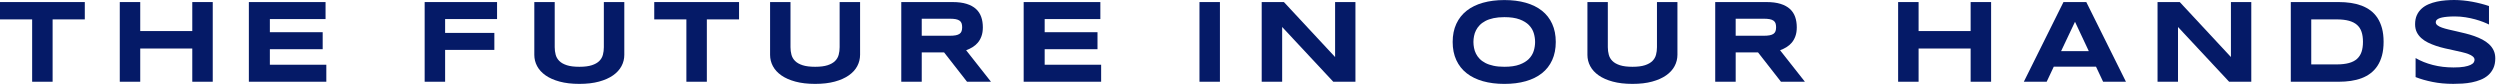
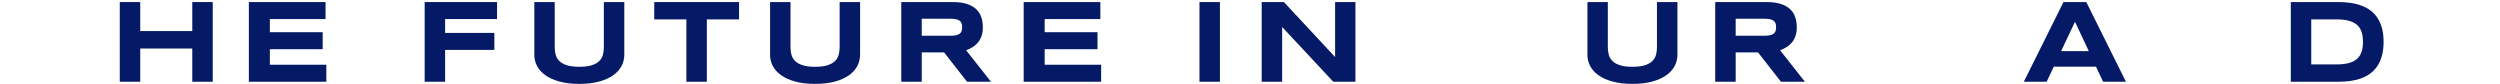
<svg xmlns="http://www.w3.org/2000/svg" width="298" height="10" viewBox="0 0 298 10" fill="none">
-   <path d="M6.271 2.312V9.743H3.832V2.312H0V0.246H10.108V2.312H6.271Z" fill="#051A67" />
  <path d="M22.92 9.743V5.783H16.716V9.743H14.277V0.246H16.716V3.702H22.92V0.246H25.359V9.743H22.92Z" fill="#051A67" />
  <path d="M29.664 9.743V0.246H38.806V2.271H32.168V3.841H38.464V5.866H32.168V7.72H38.898V9.744L29.664 9.743Z" fill="#051A67" />
  <path d="M53.058 2.271V3.923H58.927V5.948H53.058V9.743H50.619V0.246H59.249V2.271H53.058Z" fill="#051A67" />
  <path d="M74.081 7.884C73.857 8.303 73.523 8.67 73.075 8.983C72.628 9.297 72.07 9.543 71.403 9.726C70.735 9.908 69.953 9.999 69.059 9.999C68.165 9.999 67.382 9.908 66.71 9.726C66.037 9.544 65.478 9.297 65.031 8.983C64.585 8.669 64.249 8.303 64.026 7.884C63.803 7.466 63.69 7.018 63.69 6.544V0.246H66.122V5.625C66.122 5.942 66.16 6.243 66.237 6.526C66.313 6.809 66.458 7.058 66.671 7.269C66.884 7.482 67.181 7.649 67.565 7.774C67.949 7.899 68.446 7.961 69.061 7.961C69.668 7.961 70.165 7.898 70.546 7.774C70.927 7.65 71.223 7.482 71.437 7.269C71.649 7.058 71.793 6.81 71.867 6.526C71.941 6.243 71.978 5.942 71.978 5.625V0.246H74.417V6.544C74.416 7.018 74.305 7.466 74.081 7.884Z" fill="#051A67" />
  <path d="M84.256 2.312V9.743H81.817V2.312H77.986V0.246H88.094V2.312H84.256Z" fill="#051A67" />
  <path d="M102.184 7.884C101.961 8.303 101.626 8.67 101.179 8.983C100.731 9.297 100.174 9.543 99.507 9.726C98.839 9.908 98.058 9.999 97.162 9.999C96.269 9.999 95.486 9.908 94.814 9.726C94.141 9.544 93.581 9.297 93.134 8.983C92.687 8.669 92.352 8.303 92.129 7.884C91.906 7.466 91.794 7.018 91.794 6.544V0.246H94.227V5.625C94.227 5.942 94.265 6.243 94.342 6.526C94.418 6.809 94.562 7.058 94.776 7.269C94.988 7.482 95.286 7.649 95.67 7.774C96.054 7.899 96.552 7.961 97.165 7.961C97.774 7.961 98.269 7.898 98.651 7.774C99.032 7.65 99.328 7.482 99.541 7.269C99.754 7.058 99.897 6.81 99.972 6.526C100.047 6.243 100.084 5.942 100.084 5.625V0.246H102.522V6.544C102.519 7.018 102.406 7.466 102.184 7.884Z" fill="#051A67" />
  <path d="M109.871 9.743H107.432V0.246H113.545C114.203 0.246 114.76 0.318 115.218 0.461C115.675 0.603 116.049 0.807 116.336 1.068C116.623 1.331 116.831 1.648 116.961 2.019C117.091 2.39 117.155 2.803 117.155 3.259C117.155 3.66 117.101 4.009 116.993 4.309C116.886 4.61 116.742 4.866 116.56 5.08C116.377 5.295 116.166 5.476 115.925 5.624C115.684 5.771 115.431 5.893 115.163 5.989L118.121 9.741H115.268L112.534 6.244H109.872L109.871 9.743ZM114.689 3.245C114.689 3.061 114.666 2.904 114.62 2.776C114.574 2.647 114.494 2.542 114.381 2.462C114.266 2.38 114.115 2.322 113.924 2.285C113.732 2.248 113.495 2.231 113.21 2.231H109.871V4.262H113.21C113.495 4.262 113.733 4.243 113.924 4.207C114.114 4.17 114.266 4.111 114.381 4.031C114.494 3.951 114.574 3.846 114.62 3.717C114.666 3.586 114.689 3.431 114.689 3.245Z" fill="#051A67" />
  <path d="M122.021 9.743V0.246H131.163V2.271H124.525V3.841H130.822V5.866H124.525V7.72H131.256V9.744L122.021 9.743Z" fill="#051A67" />
  <path d="M142.977 9.743V0.246H145.415V9.743H142.977Z" fill="#051A67" />
  <path d="M158.926 9.743L152.833 3.217V9.743H150.394V0.246H153.042L159.143 6.799V0.246H161.568V9.743H158.926Z" fill="#051A67" />
-   <path d="M185.448 5.004C185.448 5.819 185.304 6.538 185.02 7.163C184.736 7.788 184.329 8.309 183.799 8.729C183.268 9.148 182.624 9.466 181.868 9.68C181.114 9.894 180.263 10 179.322 10C178.381 10 177.529 9.893 176.769 9.68C176.009 9.464 175.36 9.148 174.827 8.729C174.292 8.31 173.881 7.788 173.592 7.163C173.303 6.538 173.158 5.819 173.158 5.004C173.158 4.188 173.303 3.468 173.592 2.844C173.881 2.219 174.293 1.698 174.827 1.277C175.36 0.858 176.009 0.541 176.769 0.327C177.529 0.114 178.381 0.006 179.322 0.006C180.263 0.006 181.114 0.114 181.868 0.327C182.624 0.542 183.268 0.858 183.799 1.277C184.329 1.696 184.736 2.219 185.02 2.844C185.304 3.468 185.448 4.188 185.448 5.004ZM182.983 5.004C182.983 4.648 182.928 4.295 182.822 3.942C182.714 3.589 182.523 3.273 182.25 2.992C181.976 2.711 181.602 2.483 181.129 2.307C180.656 2.133 180.052 2.044 179.321 2.044C178.83 2.044 178.399 2.085 178.026 2.165C177.654 2.245 177.331 2.357 177.06 2.5C176.79 2.643 176.56 2.81 176.377 3.002C176.193 3.193 176.046 3.398 175.937 3.617C175.826 3.835 175.749 4.064 175.704 4.301C175.657 4.539 175.633 4.772 175.633 5.003C175.633 5.237 175.657 5.474 175.704 5.713C175.749 5.953 175.826 6.183 175.937 6.402C176.046 6.621 176.193 6.825 176.377 7.014C176.56 7.203 176.789 7.367 177.06 7.508C177.331 7.649 177.654 7.759 178.026 7.839C178.399 7.92 178.83 7.96 179.321 7.96C180.052 7.96 180.654 7.873 181.129 7.697C181.602 7.523 181.975 7.293 182.25 7.013C182.523 6.731 182.714 6.413 182.822 6.062C182.93 5.712 182.983 5.358 182.983 5.004Z" fill="#051A67" />
  <path d="M199.61 7.884C199.388 8.303 199.052 8.67 198.605 8.983C198.157 9.297 197.601 9.543 196.933 9.726C196.265 9.91 195.484 9.999 194.588 9.999C193.695 9.999 192.913 9.908 192.24 9.726C191.567 9.544 191.007 9.297 190.561 8.983C190.113 8.669 189.778 8.303 189.555 7.884C189.333 7.466 189.221 7.018 189.221 6.544V0.246H191.653V5.625C191.653 5.942 191.691 6.243 191.769 6.526C191.844 6.809 191.988 7.058 192.202 7.269C192.415 7.482 192.712 7.649 193.096 7.774C193.48 7.899 193.979 7.961 194.591 7.961C195.2 7.961 195.695 7.898 196.077 7.774C196.457 7.65 196.754 7.482 196.968 7.269C197.18 7.058 197.324 6.81 197.398 6.526C197.473 6.242 197.51 5.942 197.51 5.625V0.246H199.95V6.544C199.946 7.018 199.834 7.466 199.61 7.884Z" fill="#051A67" />
  <path d="M206.894 9.743H204.454V0.246H210.568C211.225 0.246 211.783 0.318 212.24 0.461C212.697 0.603 213.071 0.807 213.358 1.068C213.645 1.331 213.853 1.648 213.983 2.019C214.112 2.39 214.176 2.803 214.176 3.259C214.176 3.66 214.122 4.009 214.014 4.309C213.907 4.61 213.762 4.866 213.581 5.08C213.398 5.295 213.187 5.476 212.946 5.624C212.704 5.771 212.451 5.893 212.185 5.989L215.142 9.741H212.29L209.556 6.244H206.894V9.743ZM211.711 3.245C211.711 3.061 211.688 2.904 211.642 2.776C211.596 2.647 211.515 2.542 211.401 2.462C211.288 2.38 211.136 2.322 210.945 2.285C210.754 2.248 210.516 2.231 210.232 2.231H206.893V4.262H210.232C210.516 4.262 210.754 4.243 210.945 4.207C211.136 4.17 211.288 4.111 211.401 4.031C211.515 3.951 211.596 3.846 211.642 3.717C211.689 3.586 211.711 3.431 211.711 3.245Z" fill="#051A67" />
-   <path d="M234.9 9.743V5.783H228.696V9.743H226.257V0.246H228.696V3.702H234.9V0.246H237.34V9.743H234.9Z" fill="#051A67" />
  <path d="M249.844 7.946H244.81L243.963 9.743H241.241L245.966 0.246H248.687L253.413 9.743H250.691L249.844 7.946ZM245.684 6.093H248.984L247.34 2.596L245.684 6.093Z" fill="#051A67" />
-   <path d="M265.711 9.743L259.618 3.217V9.743H257.179V0.246H259.828L265.927 6.799V0.246H268.353V9.743H265.711Z" fill="#051A67" />
  <path d="M284.125 4.989C284.125 5.596 284.06 6.136 283.935 6.609C283.807 7.081 283.627 7.493 283.397 7.843C283.169 8.193 282.892 8.491 282.57 8.734C282.249 8.979 281.889 9.175 281.495 9.322C281.101 9.469 280.676 9.577 280.22 9.643C279.764 9.709 279.288 9.743 278.794 9.743H273.063V0.246H278.782C279.276 0.246 279.752 0.279 280.208 0.346C280.664 0.413 281.09 0.52 281.487 0.667C281.883 0.815 282.243 1.01 282.569 1.251C282.892 1.494 283.171 1.791 283.4 2.144C283.63 2.496 283.809 2.908 283.937 3.377C284.061 3.848 284.125 4.385 284.125 4.989ZM281.666 4.989C281.666 4.531 281.611 4.135 281.498 3.799C281.387 3.463 281.206 3.186 280.959 2.967C280.712 2.748 280.388 2.584 279.99 2.475C279.591 2.366 279.105 2.312 278.53 2.312H275.501V7.677H278.53C279.105 7.677 279.591 7.622 279.99 7.513C280.388 7.406 280.712 7.24 280.959 7.016C281.206 6.792 281.387 6.512 281.498 6.176C281.611 5.842 281.666 5.444 281.666 4.989Z" fill="#051A67" />
-   <path d="M296.686 2.922C296.516 2.834 296.289 2.736 296.01 2.624C295.729 2.514 295.41 2.409 295.057 2.31C294.701 2.211 294.316 2.128 293.9 2.061C293.484 1.994 293.056 1.96 292.62 1.96C292.268 1.96 291.969 1.972 291.723 1.995C291.474 2.018 291.267 2.047 291.097 2.084C290.929 2.121 290.796 2.163 290.696 2.212C290.597 2.259 290.523 2.31 290.47 2.361C290.417 2.411 290.384 2.462 290.368 2.513C290.352 2.563 290.344 2.609 290.344 2.651C290.344 2.789 290.41 2.911 290.542 3.014C290.673 3.118 290.854 3.211 291.081 3.291C291.308 3.371 291.574 3.448 291.877 3.518C292.18 3.589 292.5 3.663 292.84 3.739C293.18 3.814 293.529 3.898 293.891 3.988C294.252 4.077 294.602 4.183 294.942 4.302C295.282 4.421 295.602 4.562 295.905 4.719C296.207 4.879 296.471 5.065 296.701 5.276C296.927 5.488 297.11 5.732 297.24 6.008C297.372 6.285 297.437 6.601 297.437 6.955C297.437 7.412 297.361 7.803 297.207 8.131C297.054 8.458 296.849 8.735 296.593 8.961C296.336 9.186 296.039 9.368 295.702 9.503C295.365 9.639 295.011 9.743 294.641 9.818C294.27 9.891 293.896 9.939 293.516 9.962C293.137 9.986 292.776 9.996 292.435 9.996C291.541 9.996 290.714 9.92 289.953 9.765C289.192 9.611 288.522 9.419 287.939 9.188V6.921C288.54 7.271 289.224 7.545 289.994 7.744C290.764 7.942 291.586 8.04 292.462 8.04C292.979 8.04 293.4 8.013 293.728 7.955C294.054 7.897 294.309 7.824 294.492 7.734C294.677 7.644 294.802 7.547 294.867 7.441C294.933 7.334 294.965 7.232 294.965 7.136C294.965 6.983 294.899 6.851 294.768 6.739C294.637 6.625 294.457 6.525 294.229 6.441C294.003 6.356 293.737 6.276 293.434 6.207C293.131 6.133 292.81 6.063 292.471 5.991C292.131 5.919 291.782 5.841 291.423 5.76C291.063 5.677 290.714 5.579 290.375 5.466C290.036 5.352 289.716 5.221 289.412 5.072C289.11 4.922 288.845 4.745 288.617 4.54C288.388 4.333 288.208 4.097 288.076 3.828C287.946 3.559 287.879 3.246 287.879 2.891C287.879 2.471 287.951 2.109 288.09 1.804C288.23 1.5 288.421 1.242 288.659 1.027C288.898 0.811 289.173 0.639 289.488 0.505C289.8 0.372 290.13 0.268 290.477 0.194C290.824 0.119 291.175 0.07 291.528 0.042C291.884 0.014 292.22 0 292.541 0C292.891 0 293.251 0.02 293.622 0.056C293.992 0.093 294.356 0.144 294.716 0.211C295.076 0.278 295.421 0.355 295.757 0.443C296.092 0.53 296.402 0.621 296.687 0.719V2.922H296.686Z" fill="#051A67" />
</svg>